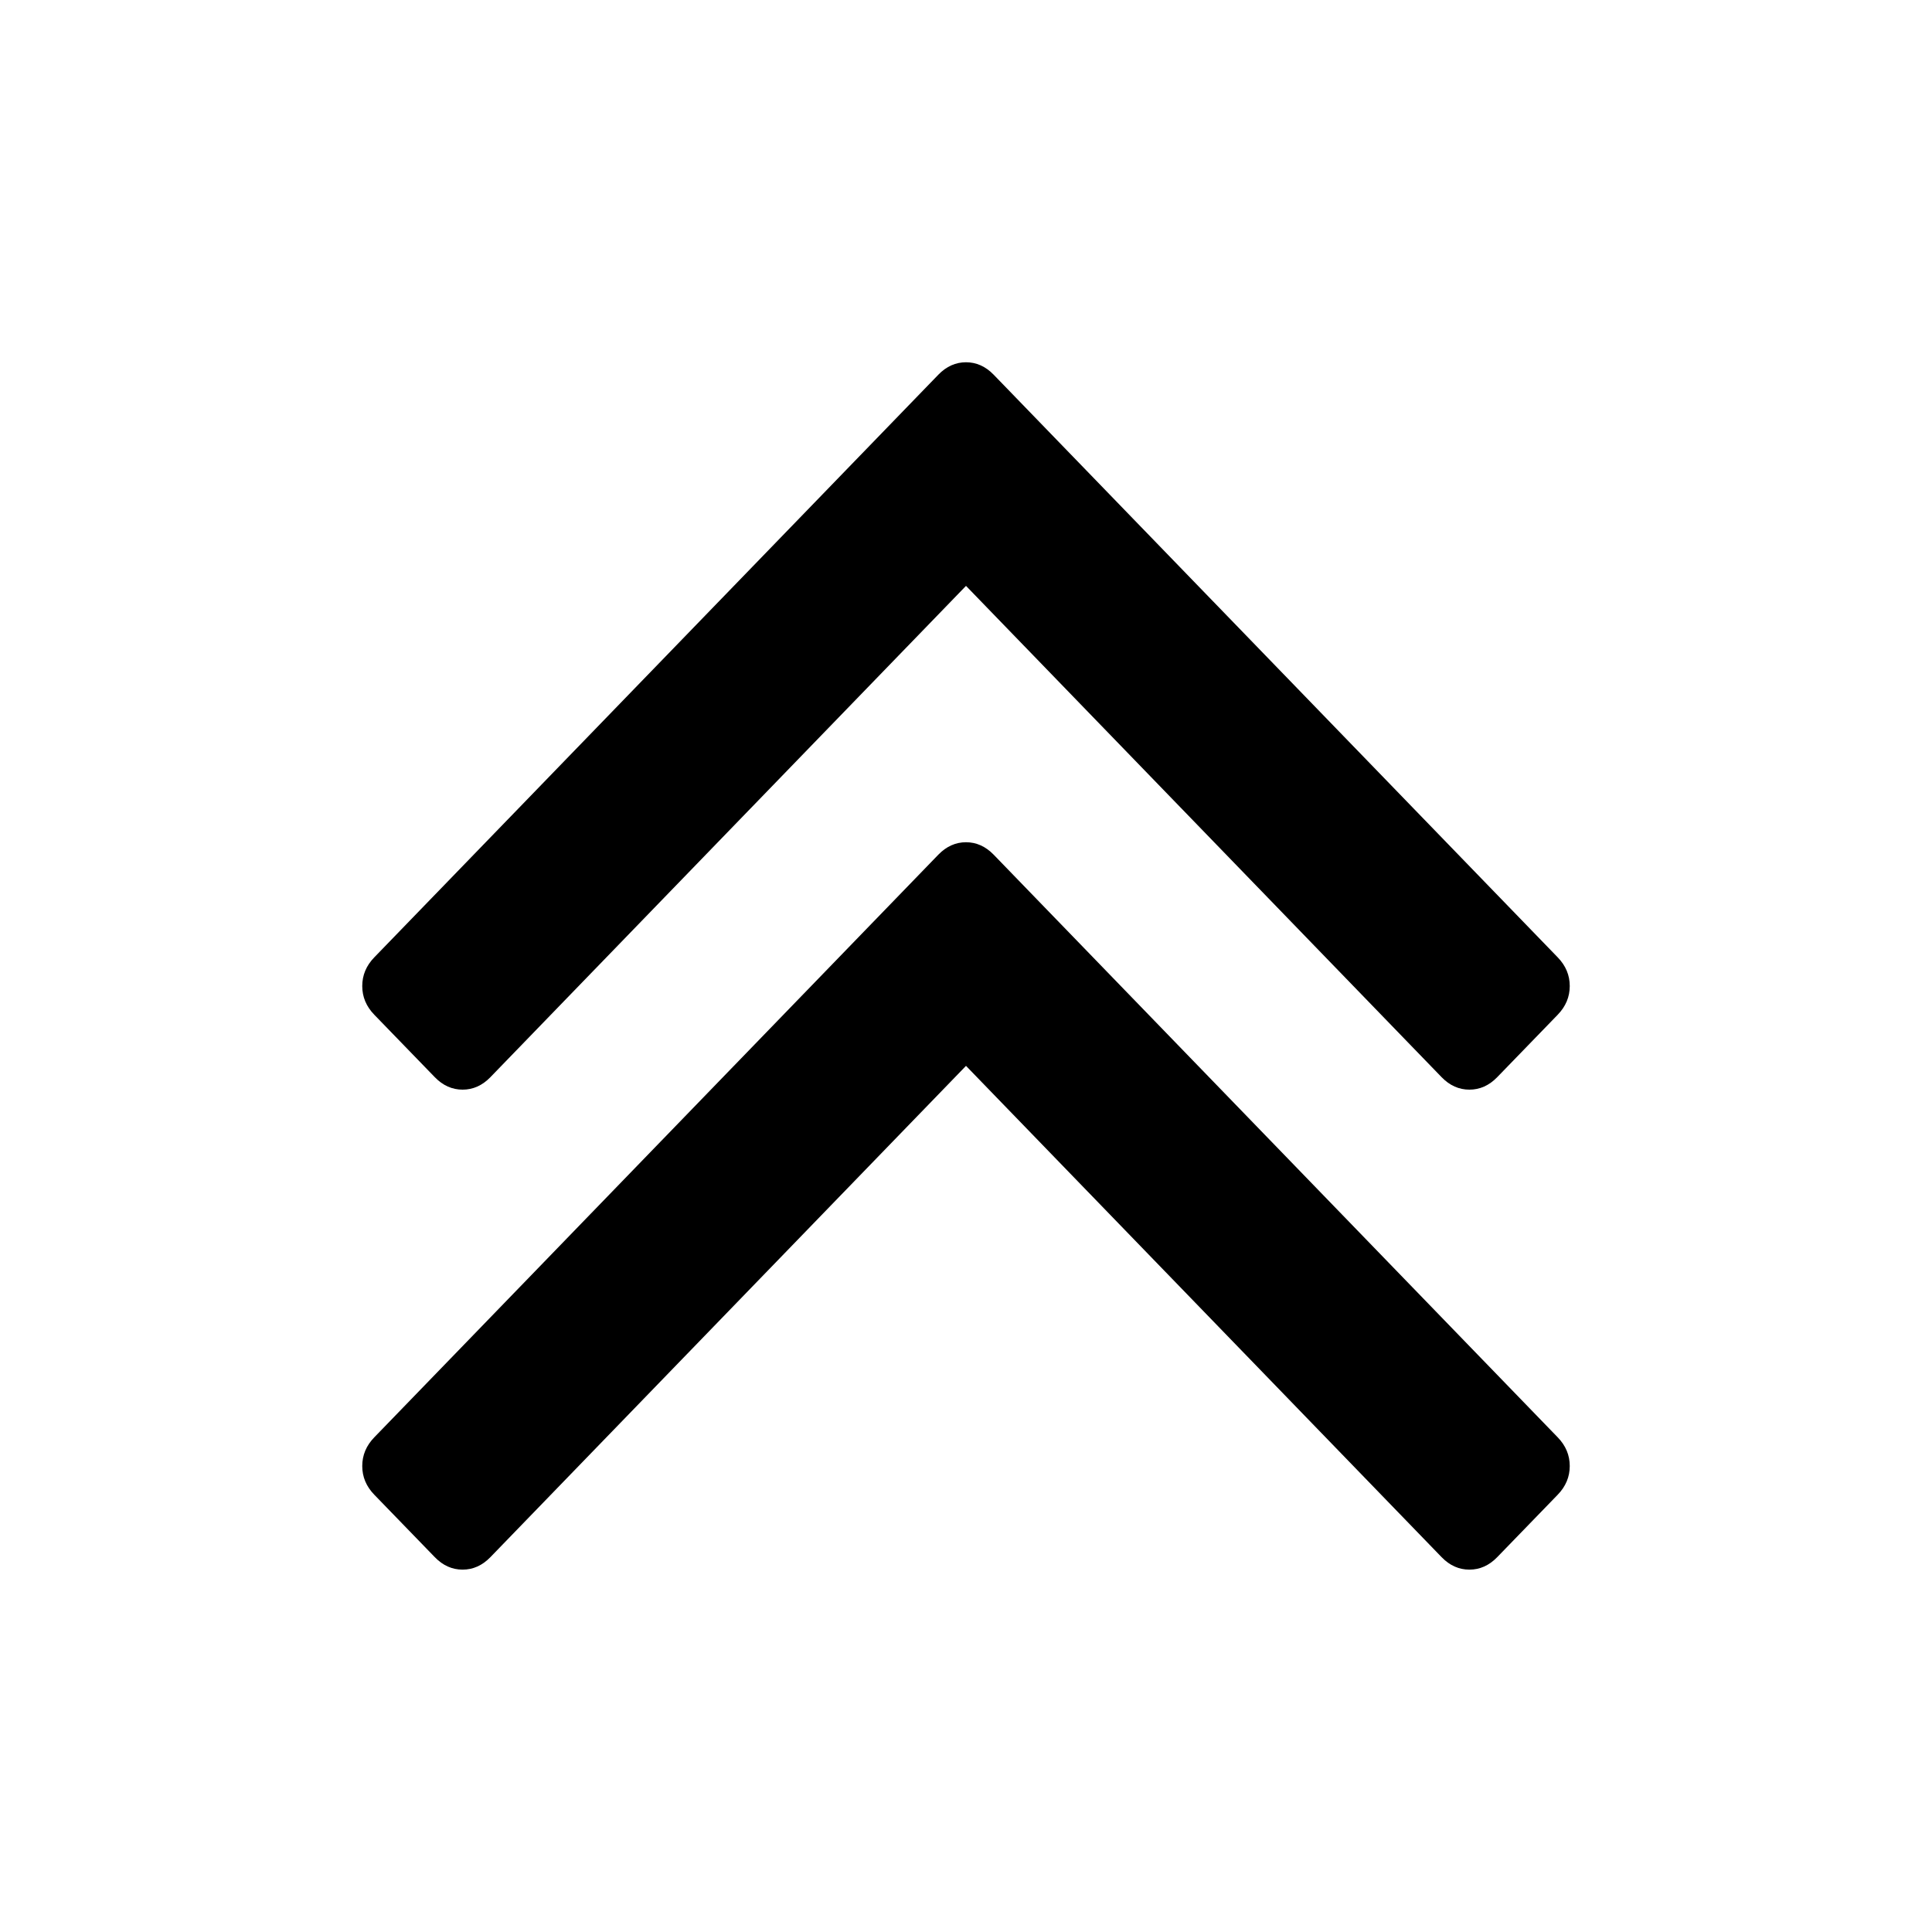
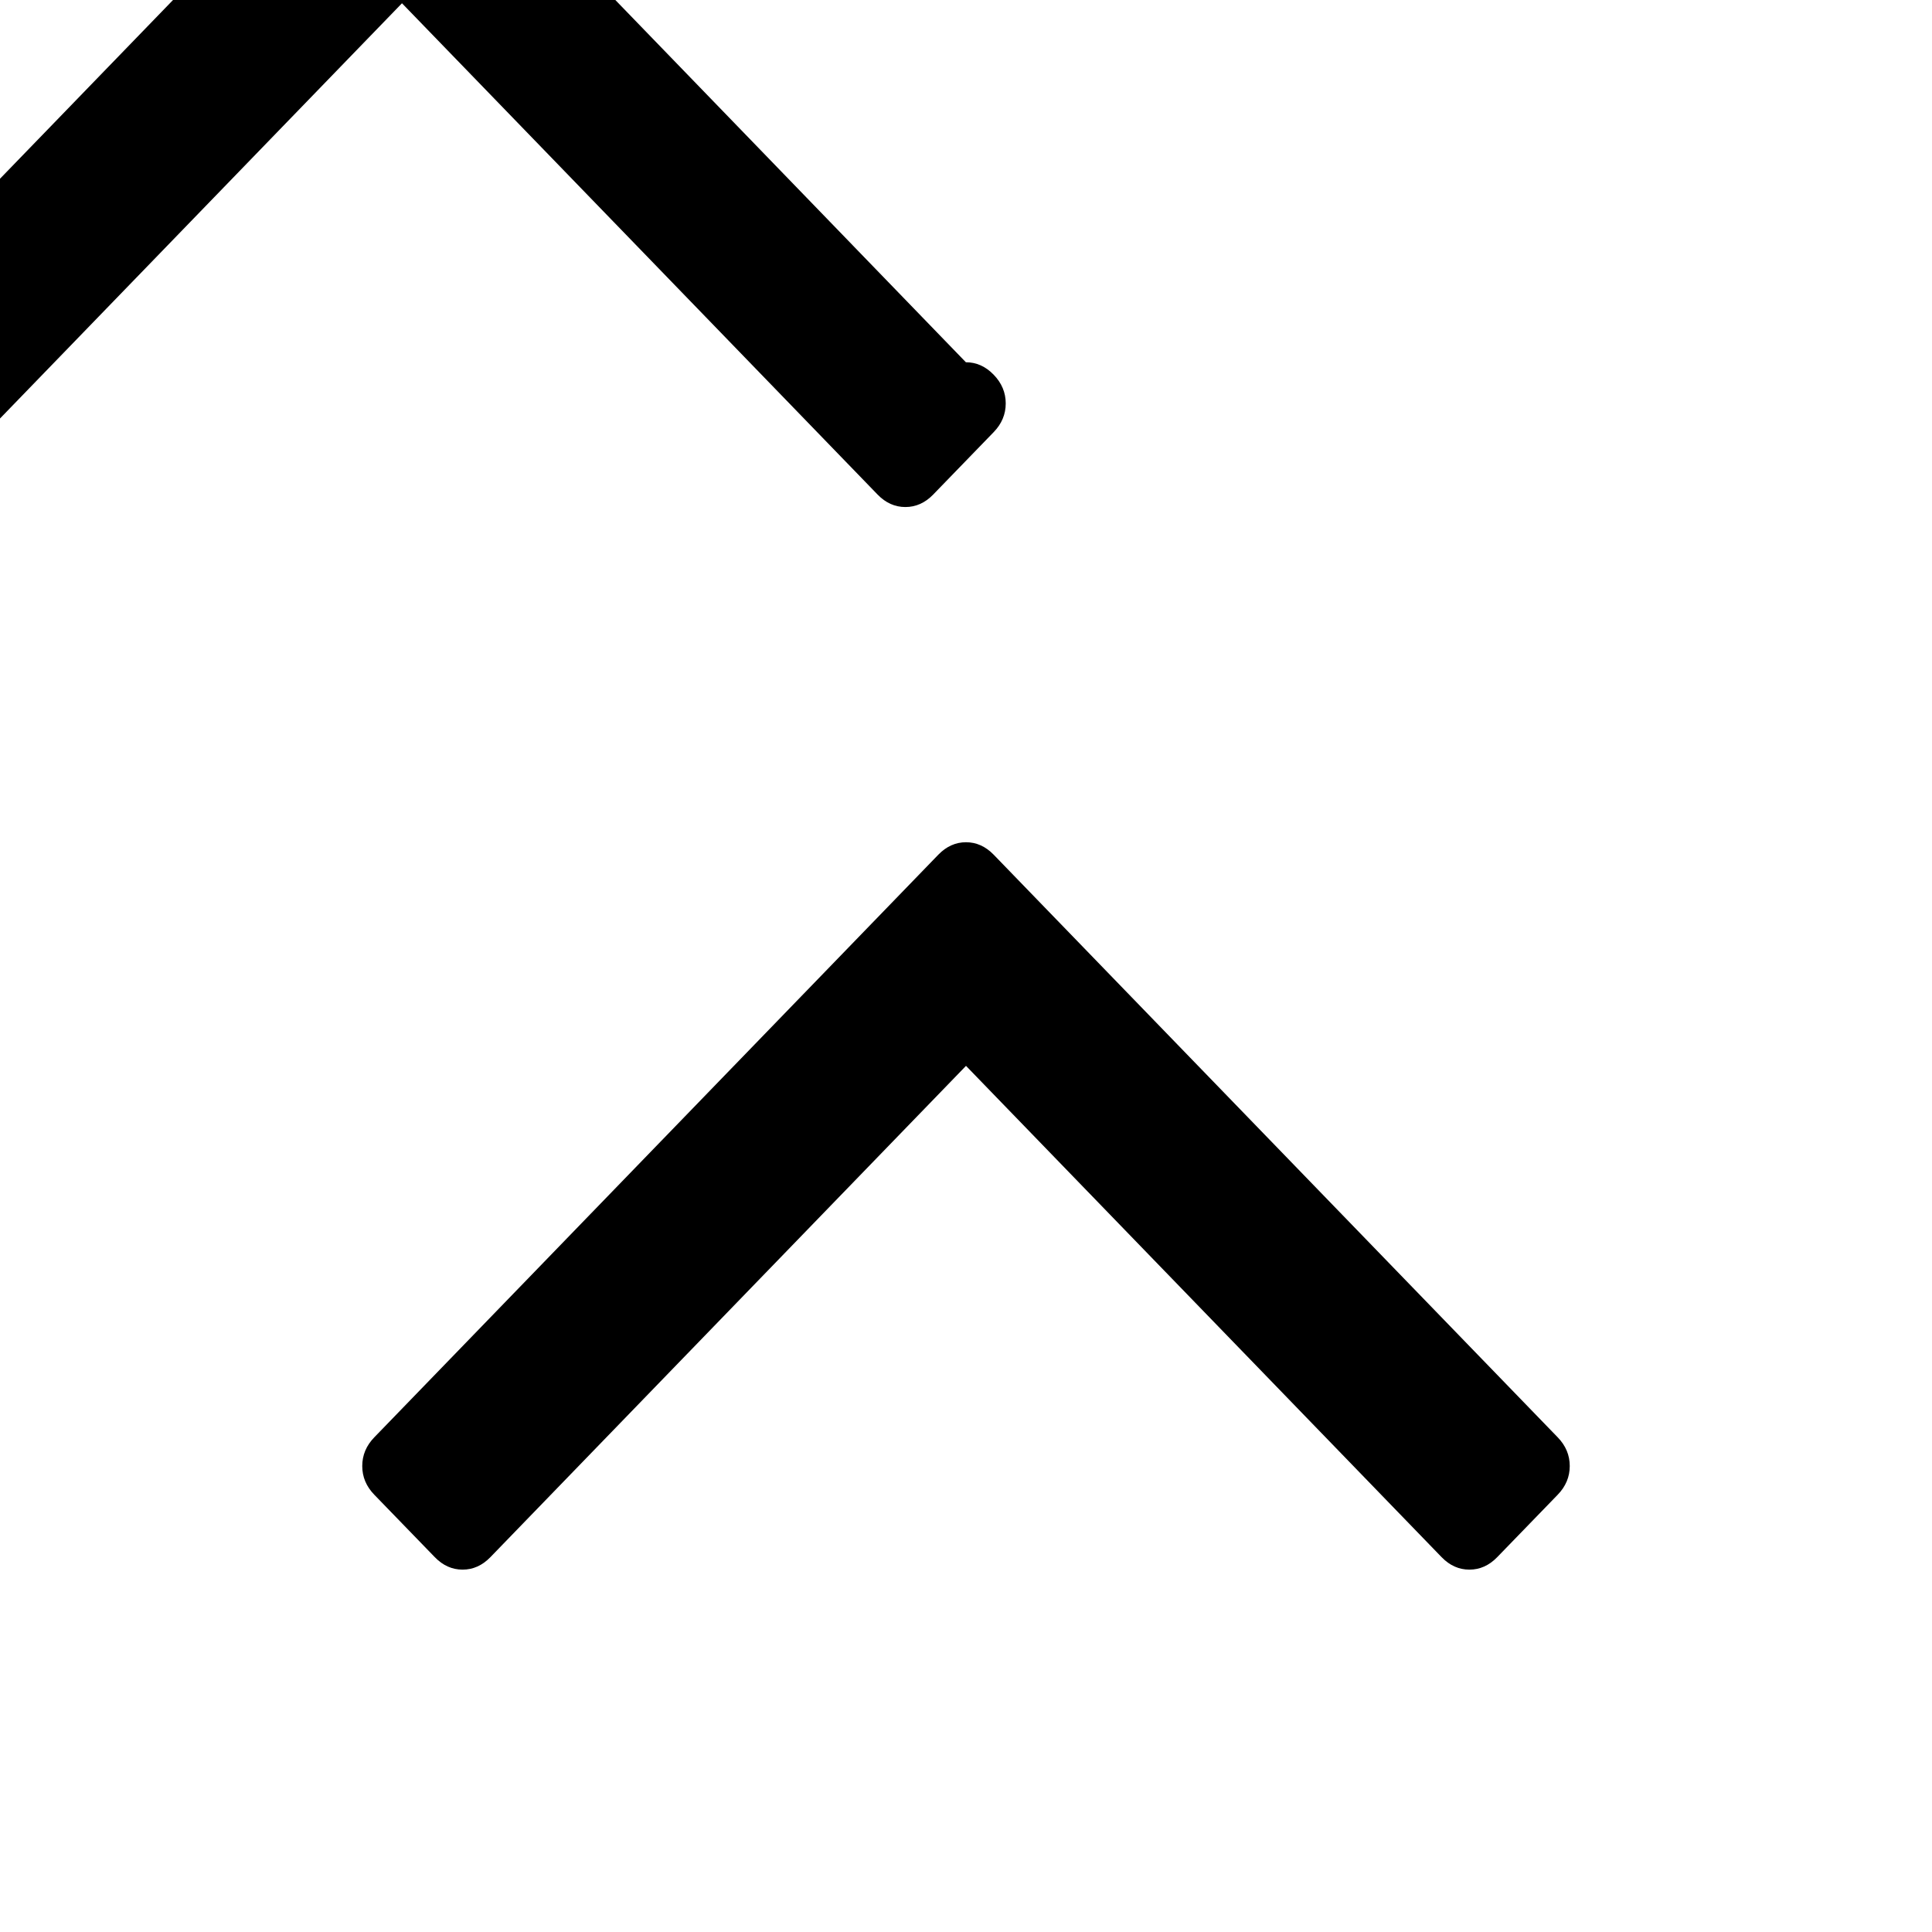
<svg xmlns="http://www.w3.org/2000/svg" version="1.1" width="16" height="16" viewBox="0 0 16 16">
  <title>chevron2-up</title>
-   <path d="M7.999 3q0.13 0 0.23 0.103l4.671 4.825q0.1 0.103 0.1 0.238t-0.1 0.238l-0.501 0.517q-0.1 0.103-0.23 0.103t-0.23-0.103l-3.939-4.069-3.939 4.069q-0.1 0.103-0.23 0.103t-0.23-0.103l-0.501-0.517q-0.1-0.103-0.1-0.238t0.1-0.238l4.671-4.825q0.1-0.103 0.23-0.103zM7.999 6.975q0.13 0 0.23 0.103l4.671 4.825q0.1 0.103 0.1 0.238t-0.1 0.238l-0.501 0.517q-0.1 0.103-0.23 0.103t-0.23-0.103l-3.939-4.069-3.939 4.069q-0.1 0.103-0.23 0.103t-0.23-0.103l-0.501-0.517q-0.1-0.103-0.1-0.238t0.1-0.238l4.671-4.825q0.1-0.103 0.23-0.103z" />
+   <path d="M7.999 3q0.13 0 0.23 0.103q0.1 0.103 0.1 0.238t-0.1 0.238l-0.501 0.517q-0.1 0.103-0.23 0.103t-0.23-0.103l-3.939-4.069-3.939 4.069q-0.1 0.103-0.23 0.103t-0.23-0.103l-0.501-0.517q-0.1-0.103-0.1-0.238t0.1-0.238l4.671-4.825q0.1-0.103 0.23-0.103zM7.999 6.975q0.13 0 0.23 0.103l4.671 4.825q0.1 0.103 0.1 0.238t-0.1 0.238l-0.501 0.517q-0.1 0.103-0.23 0.103t-0.23-0.103l-3.939-4.069-3.939 4.069q-0.1 0.103-0.23 0.103t-0.23-0.103l-0.501-0.517q-0.1-0.103-0.1-0.238t0.1-0.238l4.671-4.825q0.1-0.103 0.23-0.103z" />
</svg>